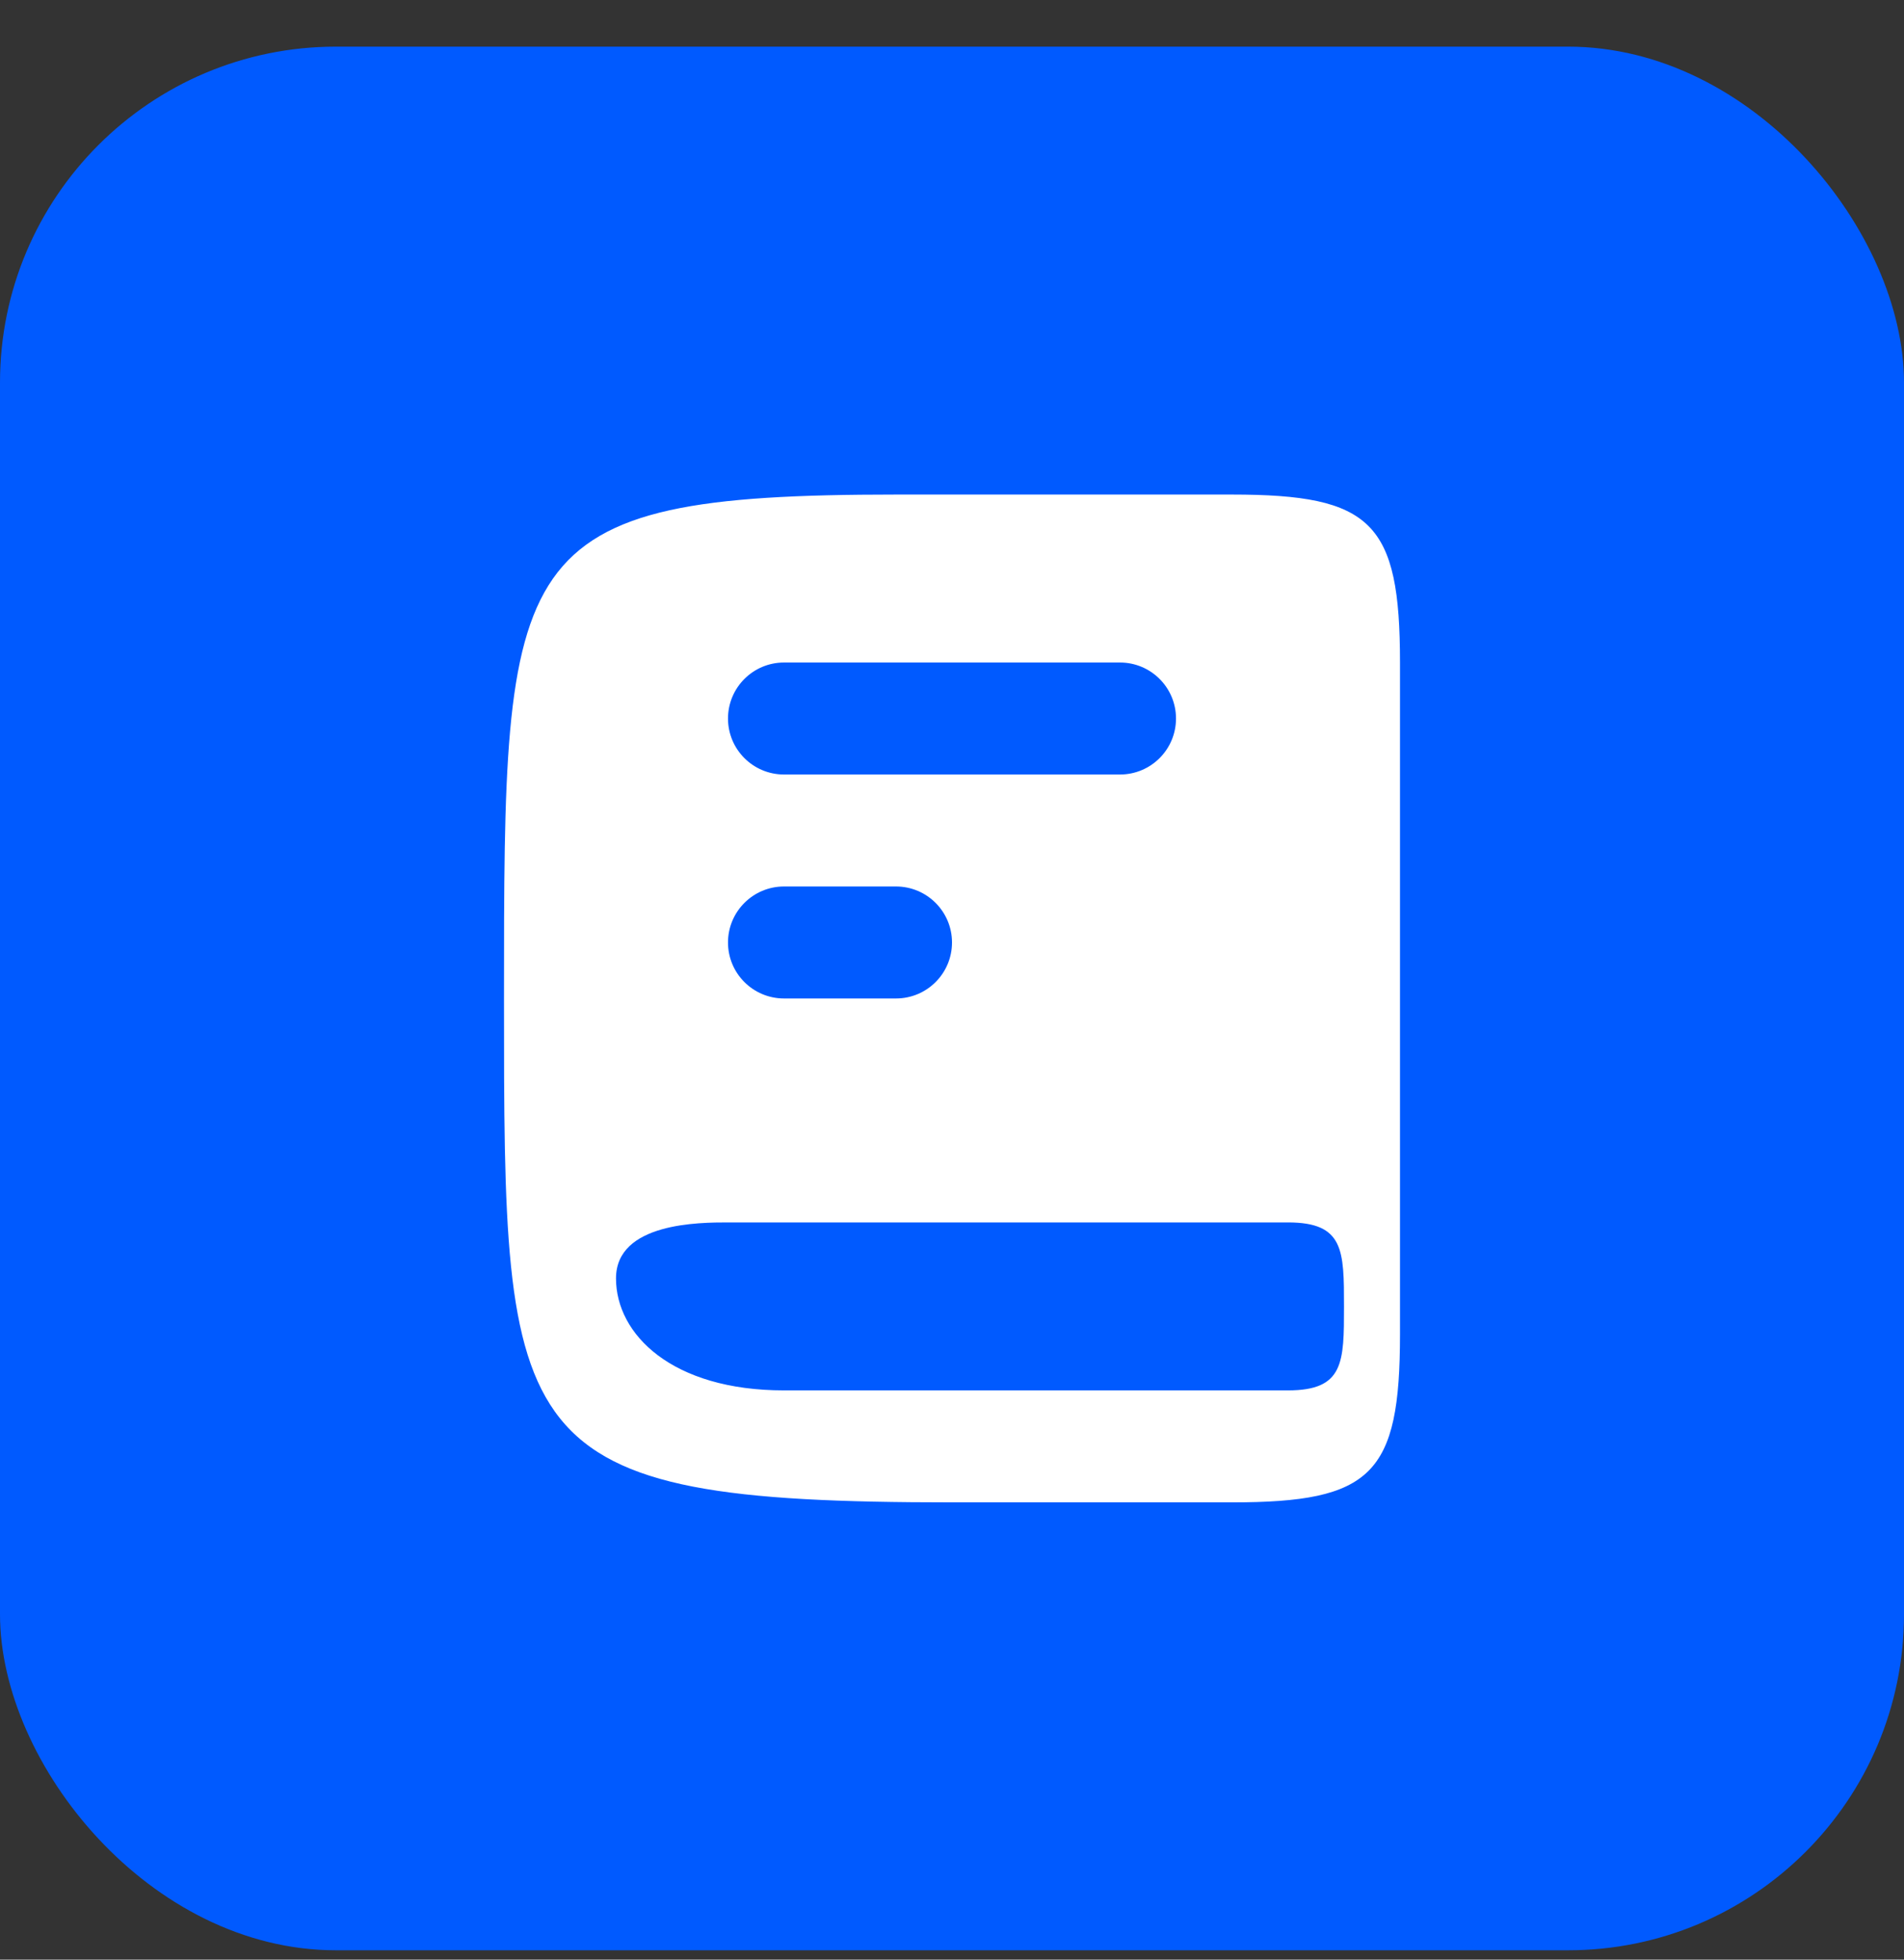
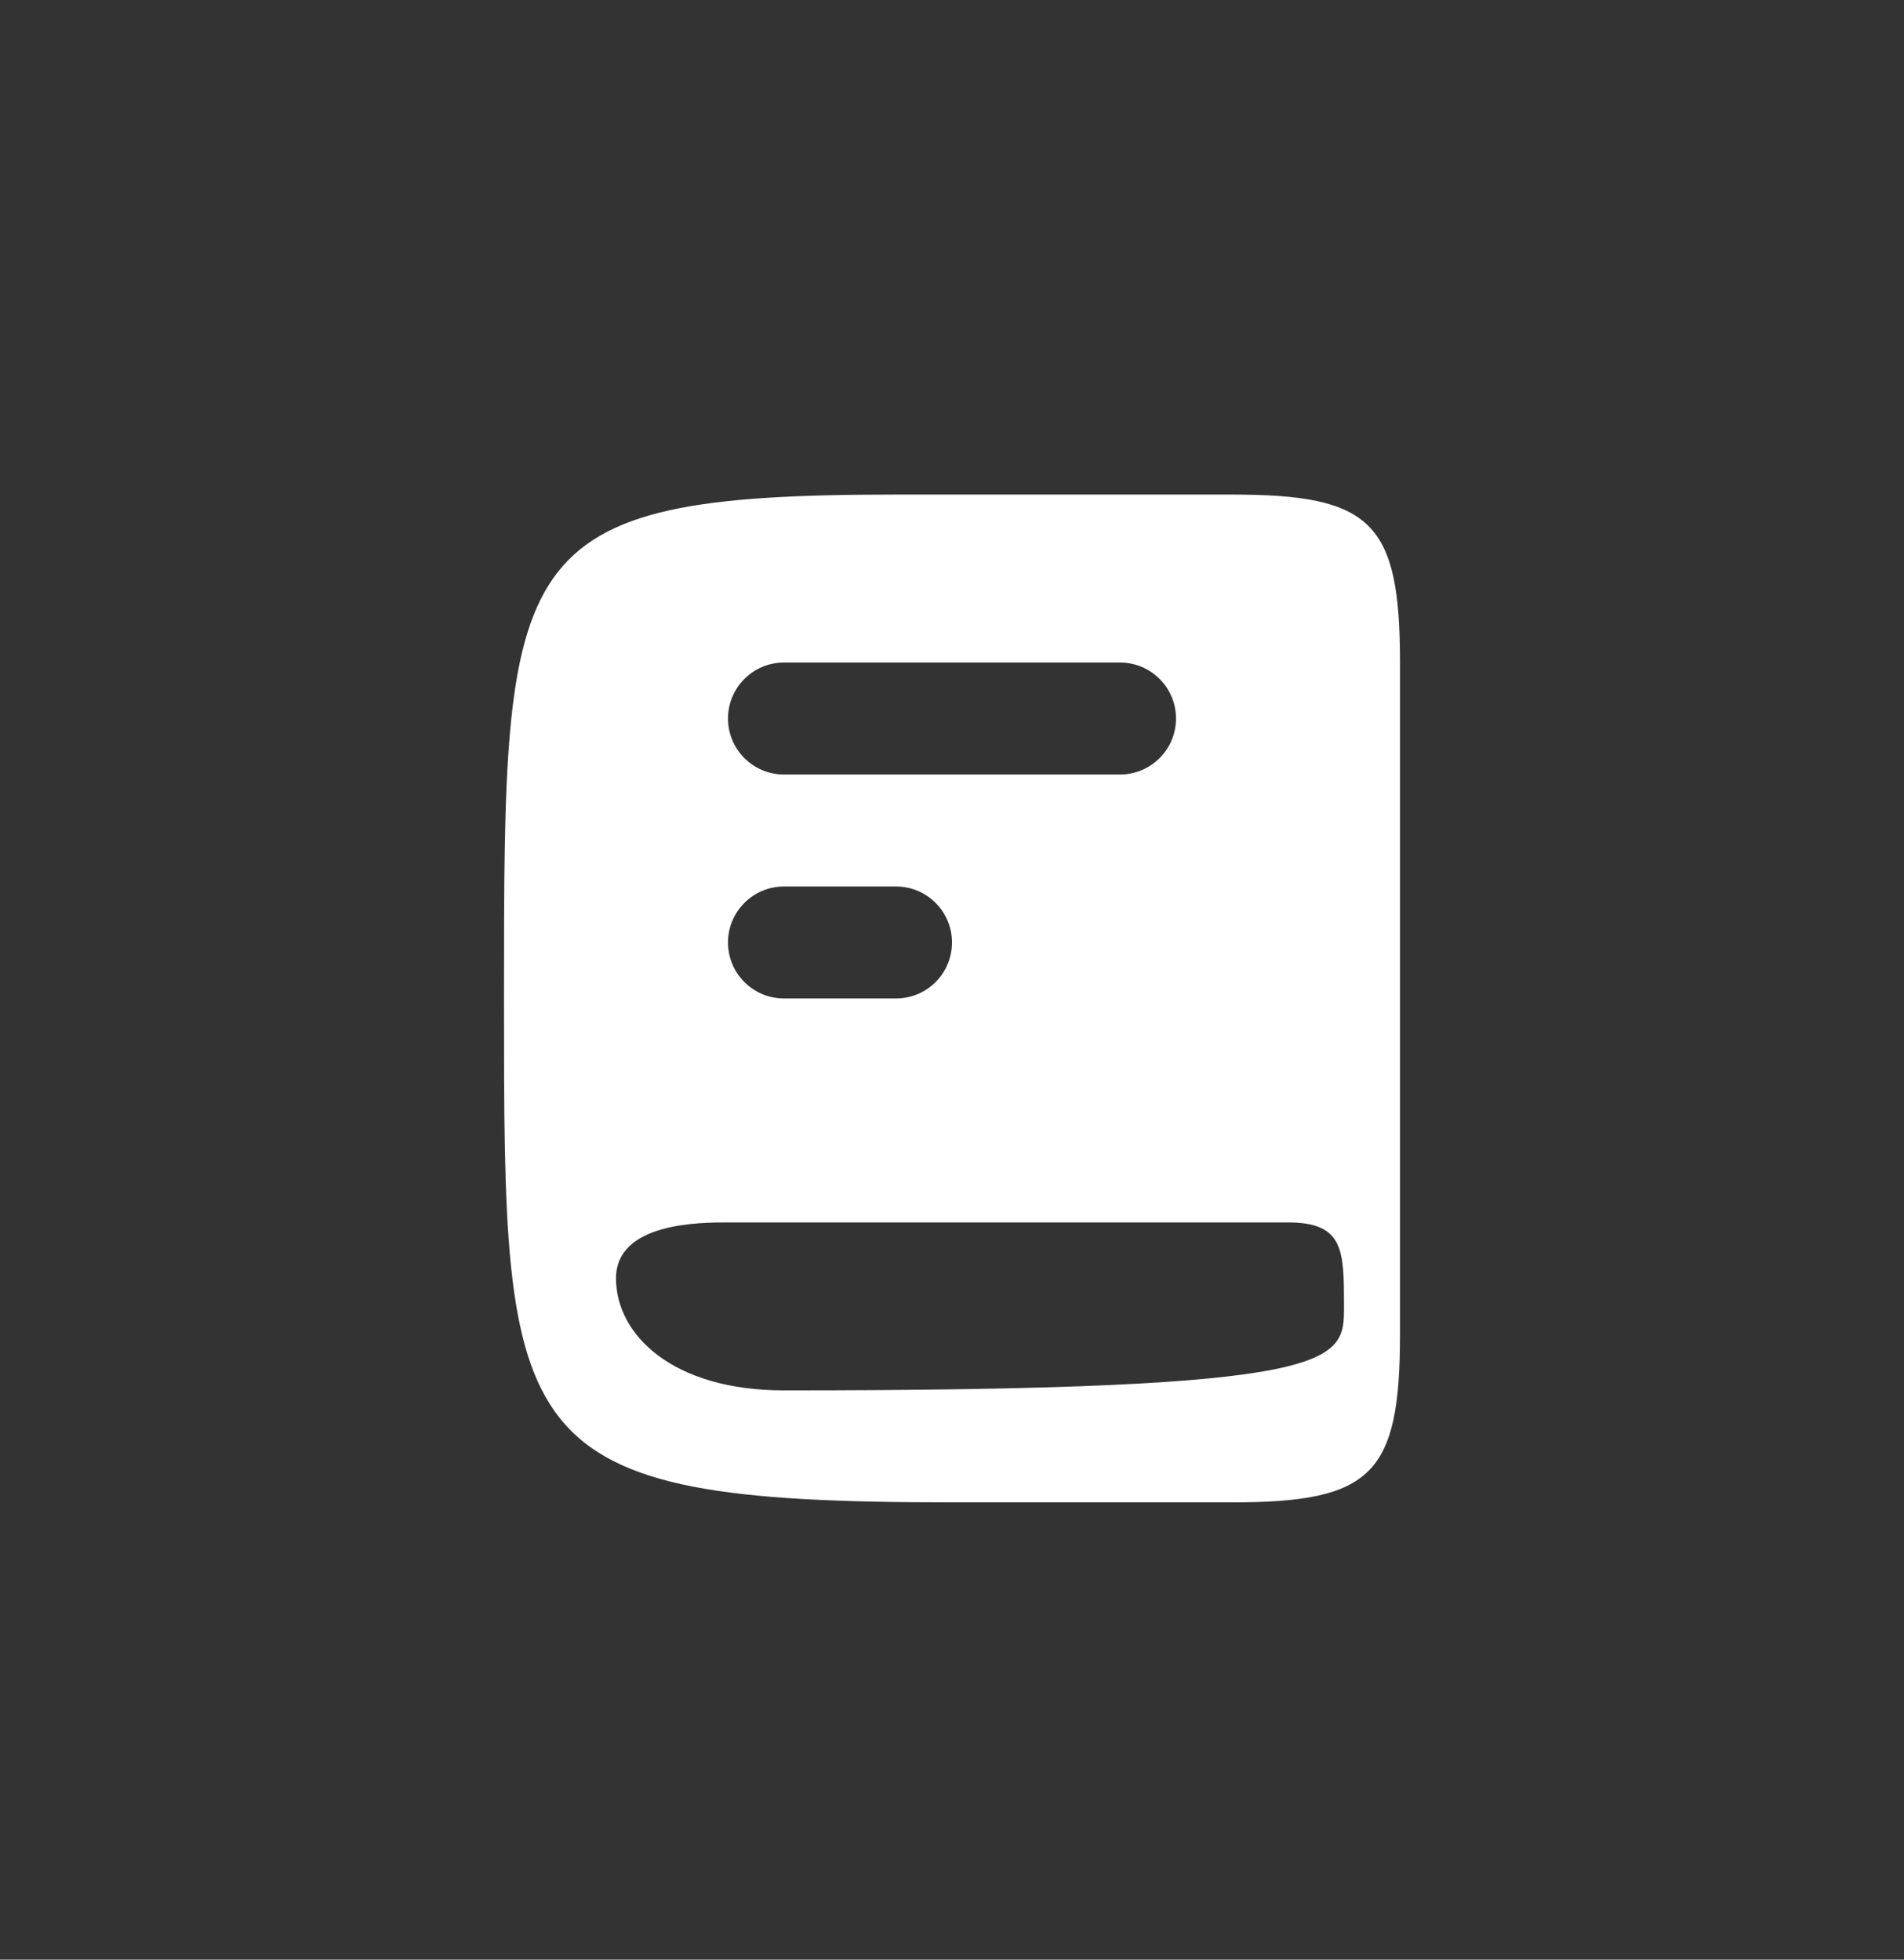
<svg xmlns="http://www.w3.org/2000/svg" width="34" height="35" viewBox="0 0 34 35" fill="none">
  <rect x="0" y="0" width="34" height="35" fill="#333333" stroke="none" />
-   <rect y="0.833" width="34" height="34" rx="6" fill="#005AFF" />
-   <path d="M22 26.833H17C9 26.833 9 25.833 9 17.833C9 9.833 9 8.833 16 8.833H22C24.5 8.833 25 9.333 25 11.833V23.833C25 26.333 24.5 26.833 22 26.833ZM14 24.833H23C24 24.833 24 24.333 24 23.333C24 22.333 24 21.833 23 21.833L19.717 21.833C17.503 21.833 15.376 21.833 13 21.833C12.5 21.833 11 21.833 11 22.833C11 23.833 12 24.833 14 24.833ZM13 12.833C13 13.386 13.448 13.833 14 13.833H20C20.552 13.833 21 13.386 21 12.833C21 12.281 20.552 11.833 20 11.833H14C13.448 11.833 13 12.281 13 12.833ZM14 15.833C13.448 15.833 13 16.281 13 16.833C13 17.386 13.448 17.833 14 17.833H16C16.552 17.833 17 17.386 17 16.833C17 16.281 16.552 15.833 16 15.833H14Z" fill="white" />
+   <path d="M22 26.833H17C9 26.833 9 25.833 9 17.833C9 9.833 9 8.833 16 8.833H22C24.5 8.833 25 9.333 25 11.833V23.833C25 26.333 24.5 26.833 22 26.833ZM14 24.833C24 24.833 24 24.333 24 23.333C24 22.333 24 21.833 23 21.833L19.717 21.833C17.503 21.833 15.376 21.833 13 21.833C12.5 21.833 11 21.833 11 22.833C11 23.833 12 24.833 14 24.833ZM13 12.833C13 13.386 13.448 13.833 14 13.833H20C20.552 13.833 21 13.386 21 12.833C21 12.281 20.552 11.833 20 11.833H14C13.448 11.833 13 12.281 13 12.833ZM14 15.833C13.448 15.833 13 16.281 13 16.833C13 17.386 13.448 17.833 14 17.833H16C16.552 17.833 17 17.386 17 16.833C17 16.281 16.552 15.833 16 15.833H14Z" fill="white" />
</svg>